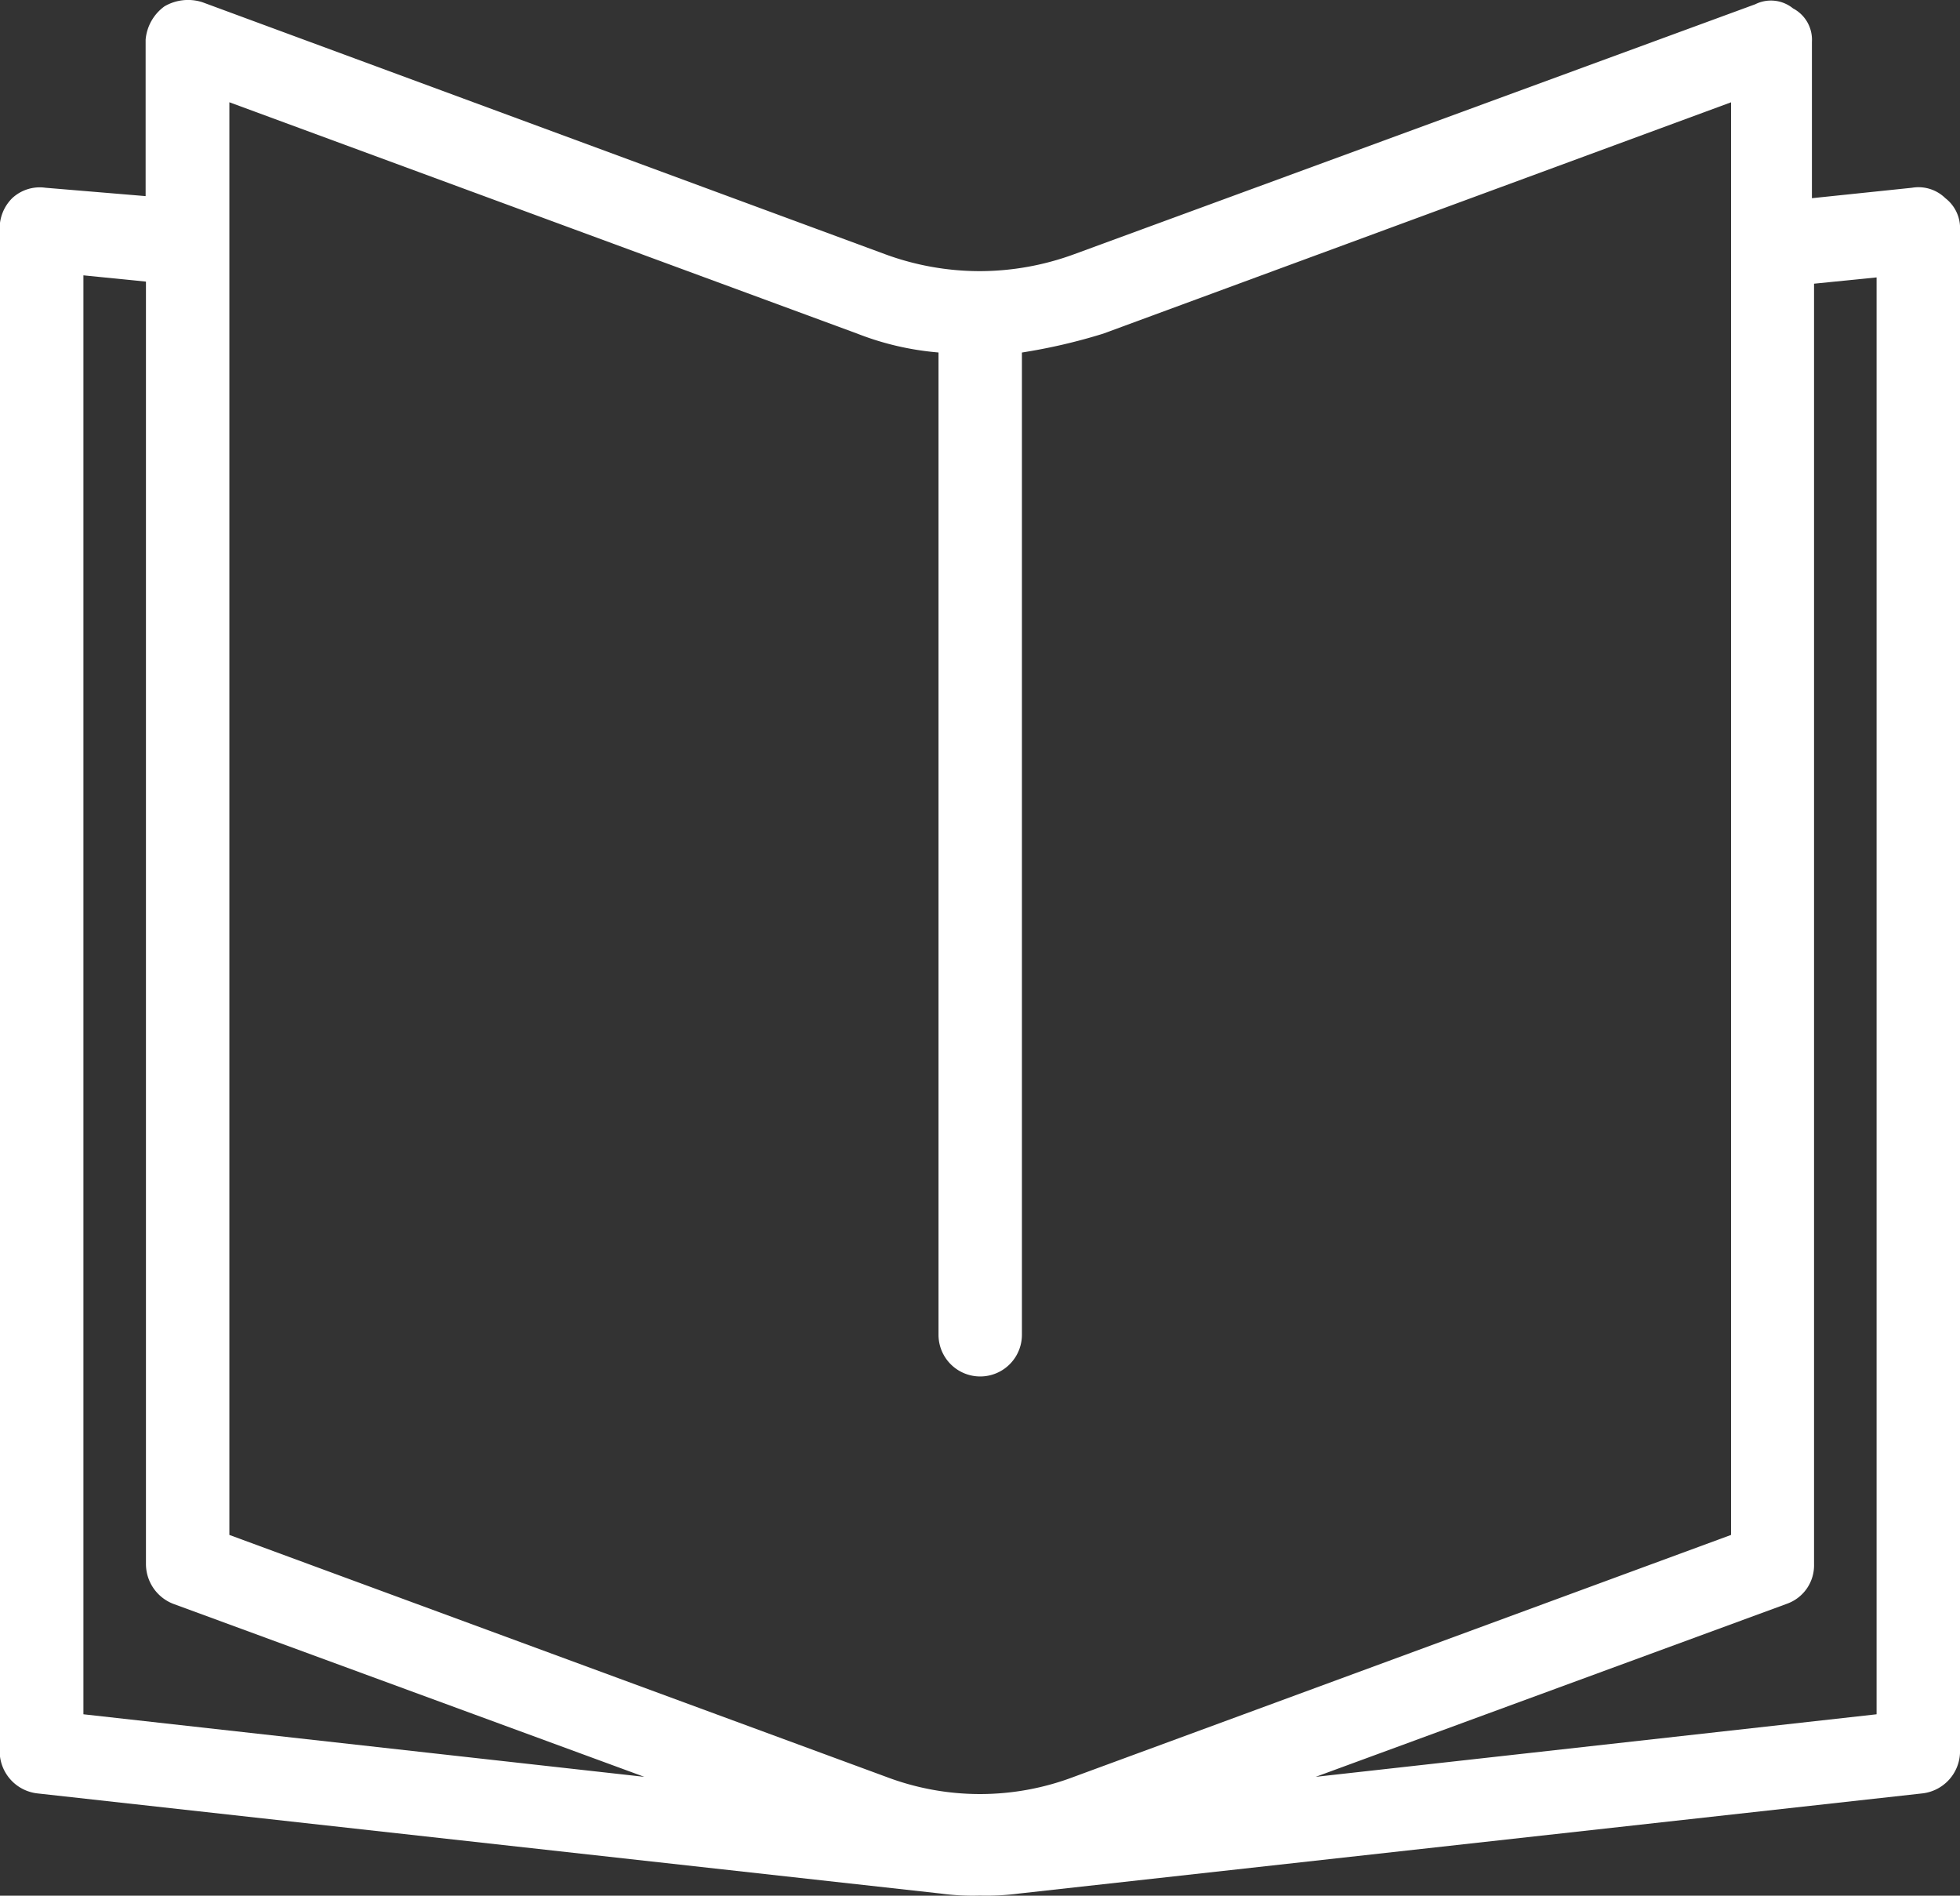
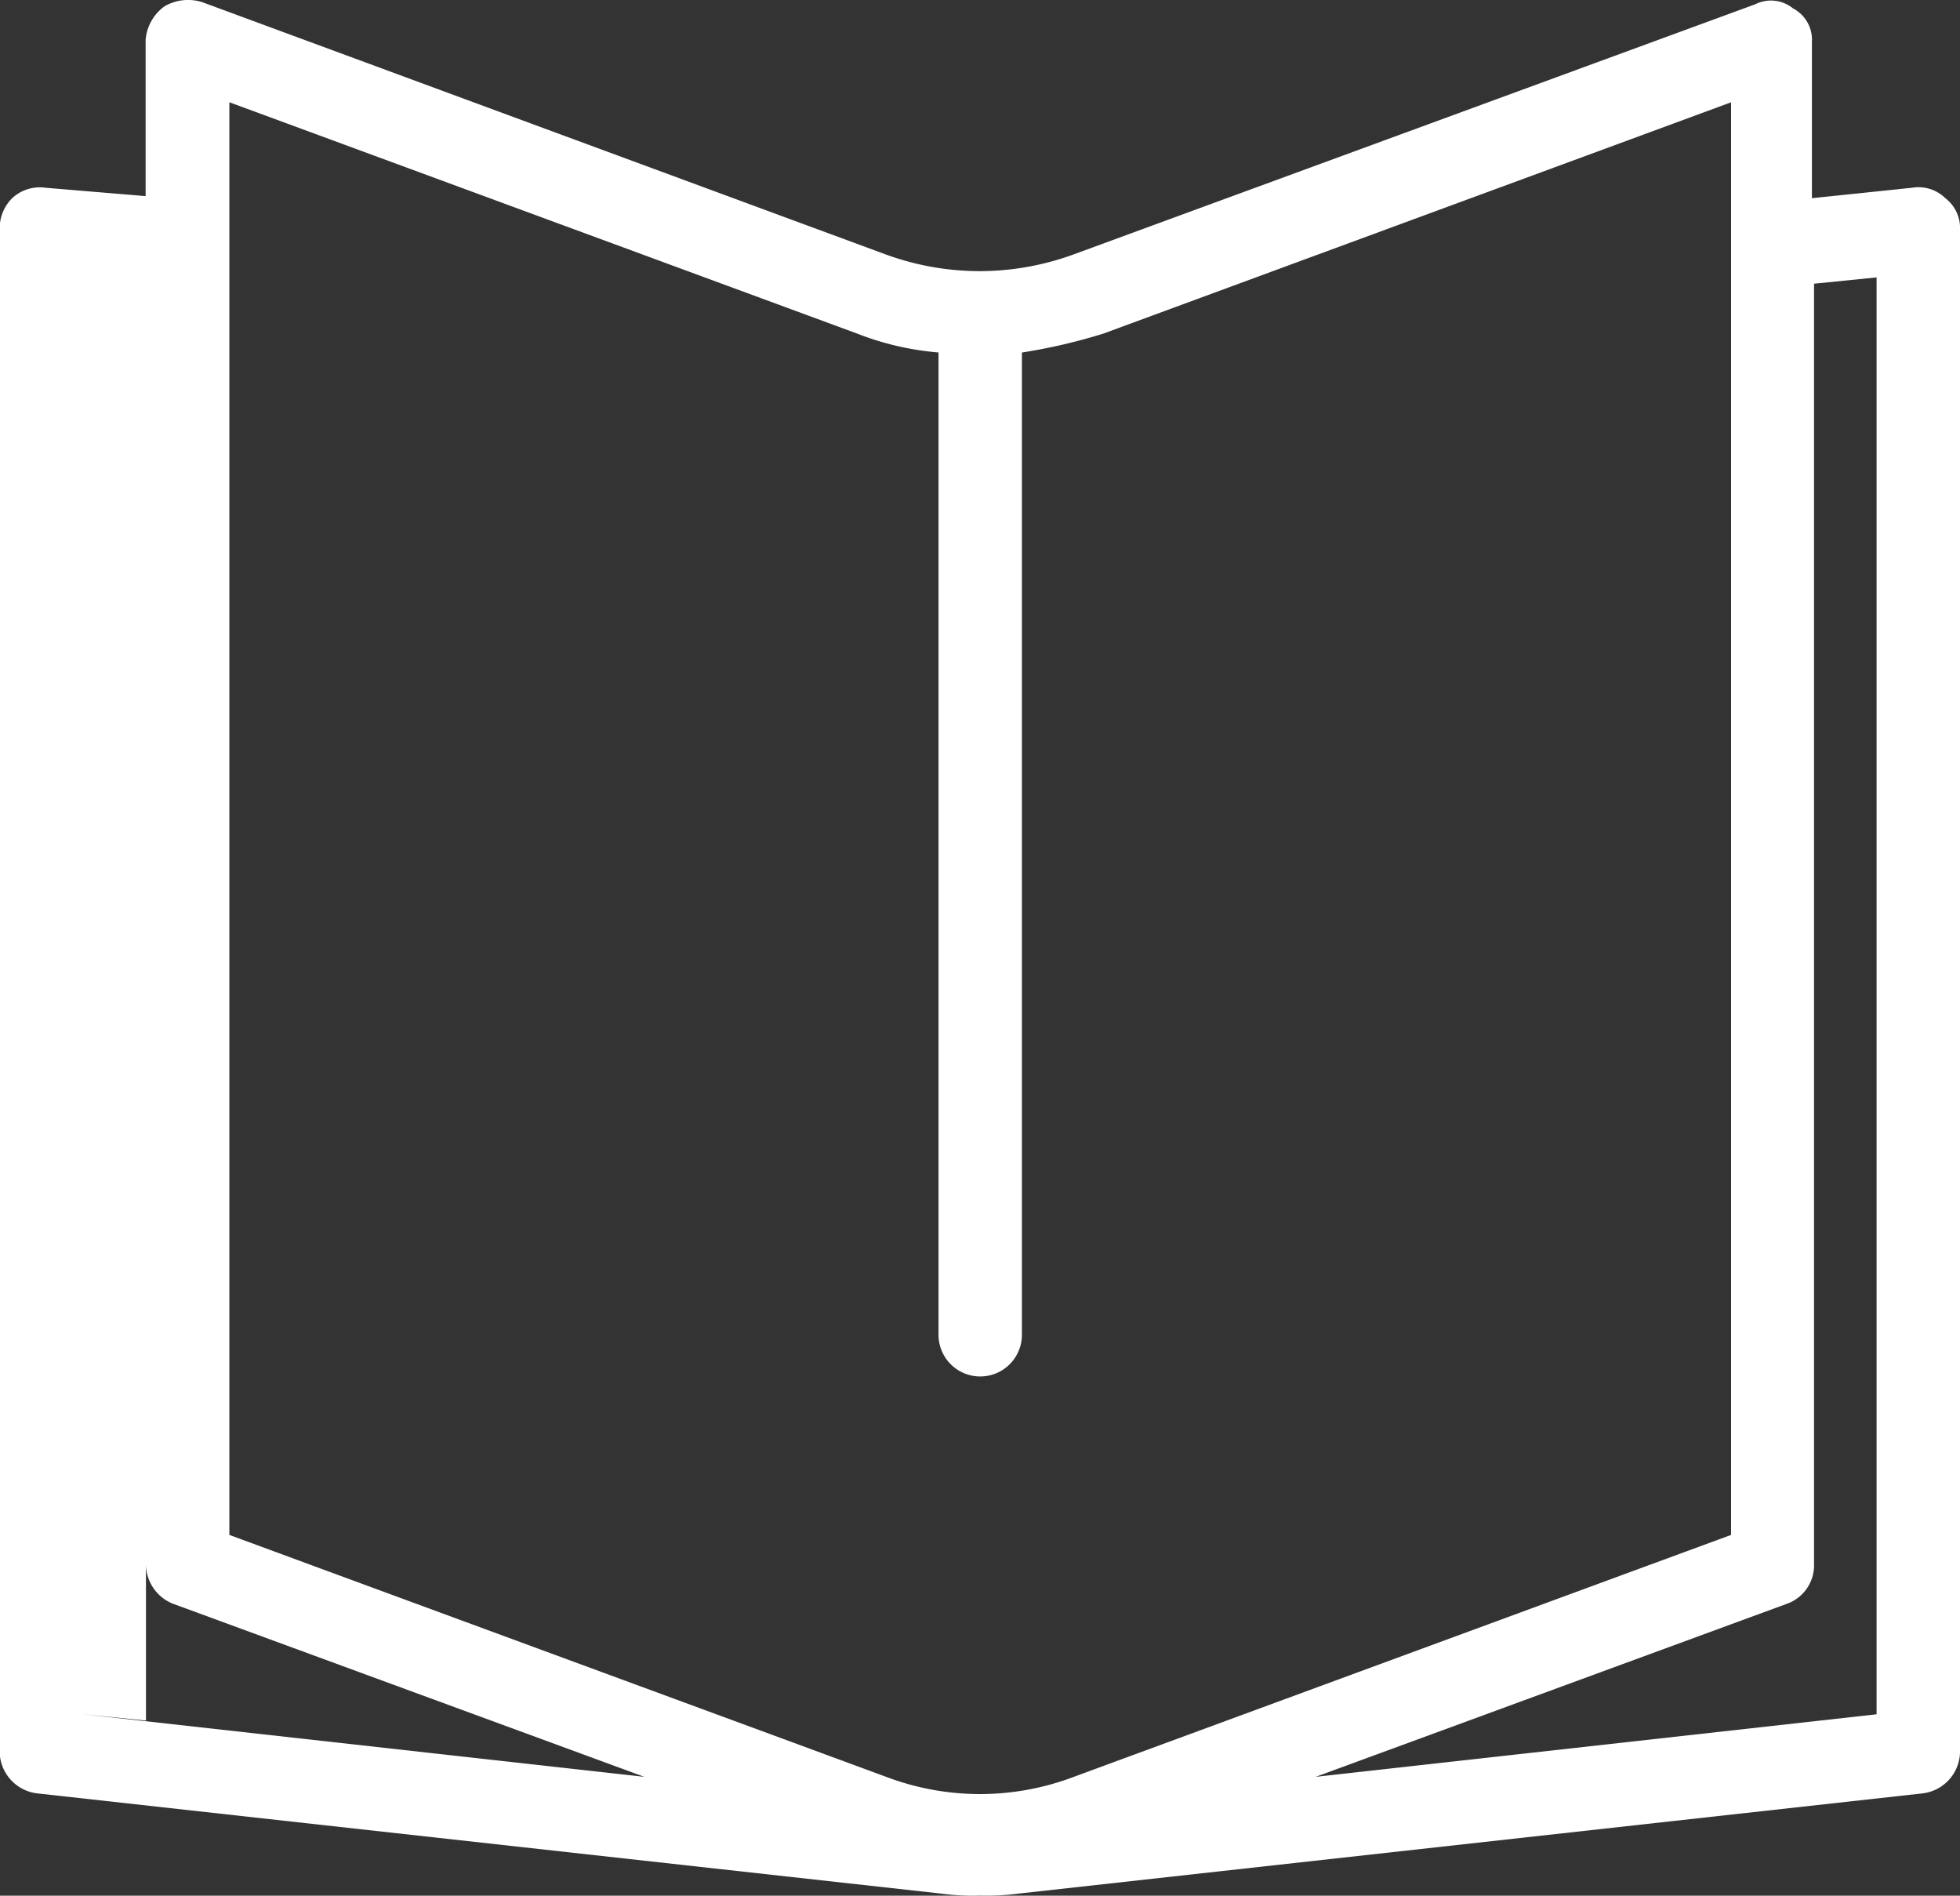
<svg xmlns="http://www.w3.org/2000/svg" viewBox="801 465.75 41.522 40.154">
  <rect x="801" y="465.75" width="41.522" height="40.154" fill="#333333" stroke="none" />
  <defs>
    <style>
      .cls-1 {
        fill: #fff;
      }
    </style>
  </defs>
-   <path id="Path_1" data-name="Path 1" class="cls-1" d="M59.212,23.194a.815.815,0,0,0-.707-.221l-2.12.221V19.881a.749.749,0,0,0-.4-.707.742.742,0,0,0-.8-.088l-14.444,5.3a5.818,5.818,0,0,1-1.944.353h-.088a5.818,5.818,0,0,1-1.944-.353L22.285,19.042a.992.992,0,0,0-.8.088.973.973,0,0,0-.4.707V23.15l-2.12-.177a.858.858,0,0,0-.707.221.9.9,0,0,0-.265.663V56.1a.9.9,0,0,0,.8.883l19.126,2.12a5.072,5.072,0,0,0,.839.044,5.345,5.345,0,0,0,.839-.044l19.126-2.12a.9.9,0,0,0,.8-.883V23.857A.8.8,0,0,0,59.212,23.194ZM19.767,55.307V24.828l1.325.133V52.127a.906.906,0,0,0,.574.839l9.983,3.666Zm17.006,1.325L22.859,51.508V21.162l13.3,4.9a6.083,6.083,0,0,0,1.723.4V47.268a.883.883,0,1,0,1.767,0V26.463a12.119,12.119,0,0,0,1.723-.4l13.3-4.9V51.508L40.749,56.632A5.6,5.6,0,0,1,36.773,56.632Zm20.982-1.325L45.873,56.632l9.983-3.666a.864.864,0,0,0,.574-.839V25.005l1.325-.133Z" transform="translate(783 446.754)" />
+   <path id="Path_1" data-name="Path 1" class="cls-1" d="M59.212,23.194a.815.815,0,0,0-.707-.221l-2.12.221V19.881a.749.749,0,0,0-.4-.707.742.742,0,0,0-.8-.088l-14.444,5.3a5.818,5.818,0,0,1-1.944.353h-.088a5.818,5.818,0,0,1-1.944-.353L22.285,19.042a.992.992,0,0,0-.8.088.973.973,0,0,0-.4.707V23.15l-2.12-.177a.858.858,0,0,0-.707.221.9.9,0,0,0-.265.663V56.1a.9.9,0,0,0,.8.883l19.126,2.12a5.072,5.072,0,0,0,.839.044,5.345,5.345,0,0,0,.839-.044l19.126-2.12a.9.9,0,0,0,.8-.883V23.857A.8.8,0,0,0,59.212,23.194ZM19.767,55.307l1.325.133V52.127a.906.906,0,0,0,.574.839l9.983,3.666Zm17.006,1.325L22.859,51.508V21.162l13.3,4.9a6.083,6.083,0,0,0,1.723.4V47.268a.883.883,0,1,0,1.767,0V26.463a12.119,12.119,0,0,0,1.723-.4l13.3-4.9V51.508L40.749,56.632A5.6,5.6,0,0,1,36.773,56.632Zm20.982-1.325L45.873,56.632l9.983-3.666a.864.864,0,0,0,.574-.839V25.005l1.325-.133Z" transform="translate(783 446.754)" />
</svg>